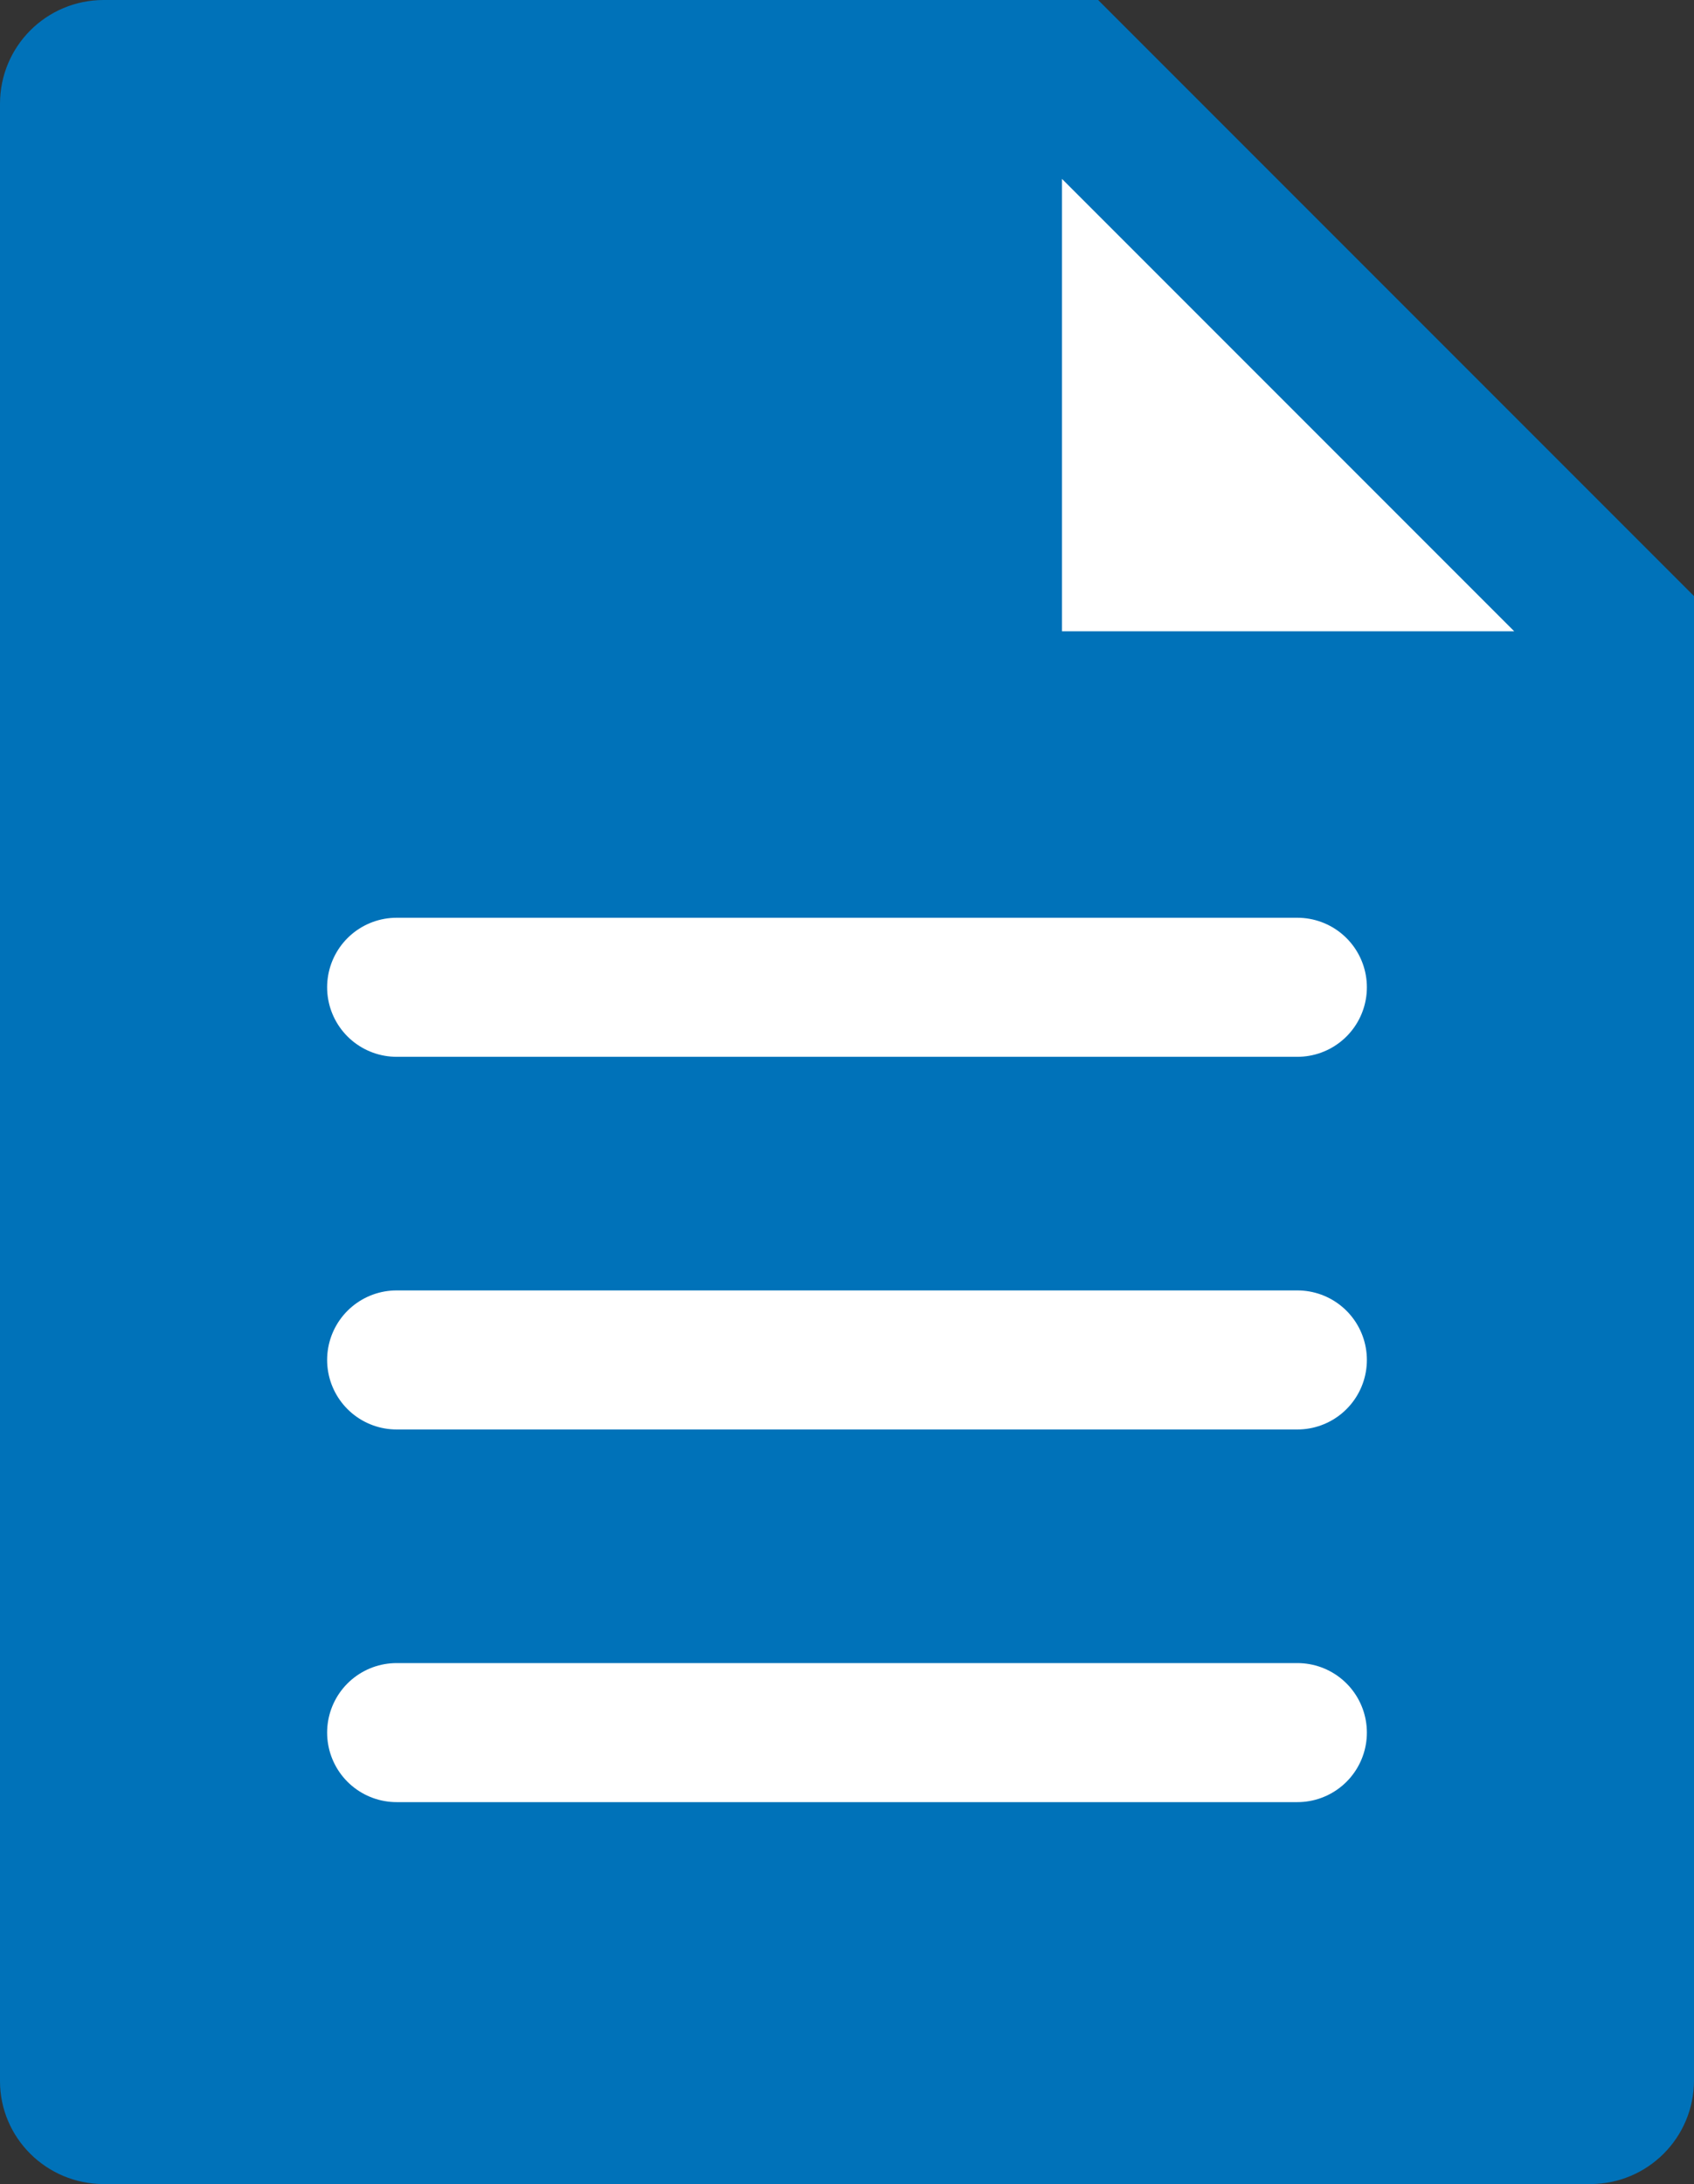
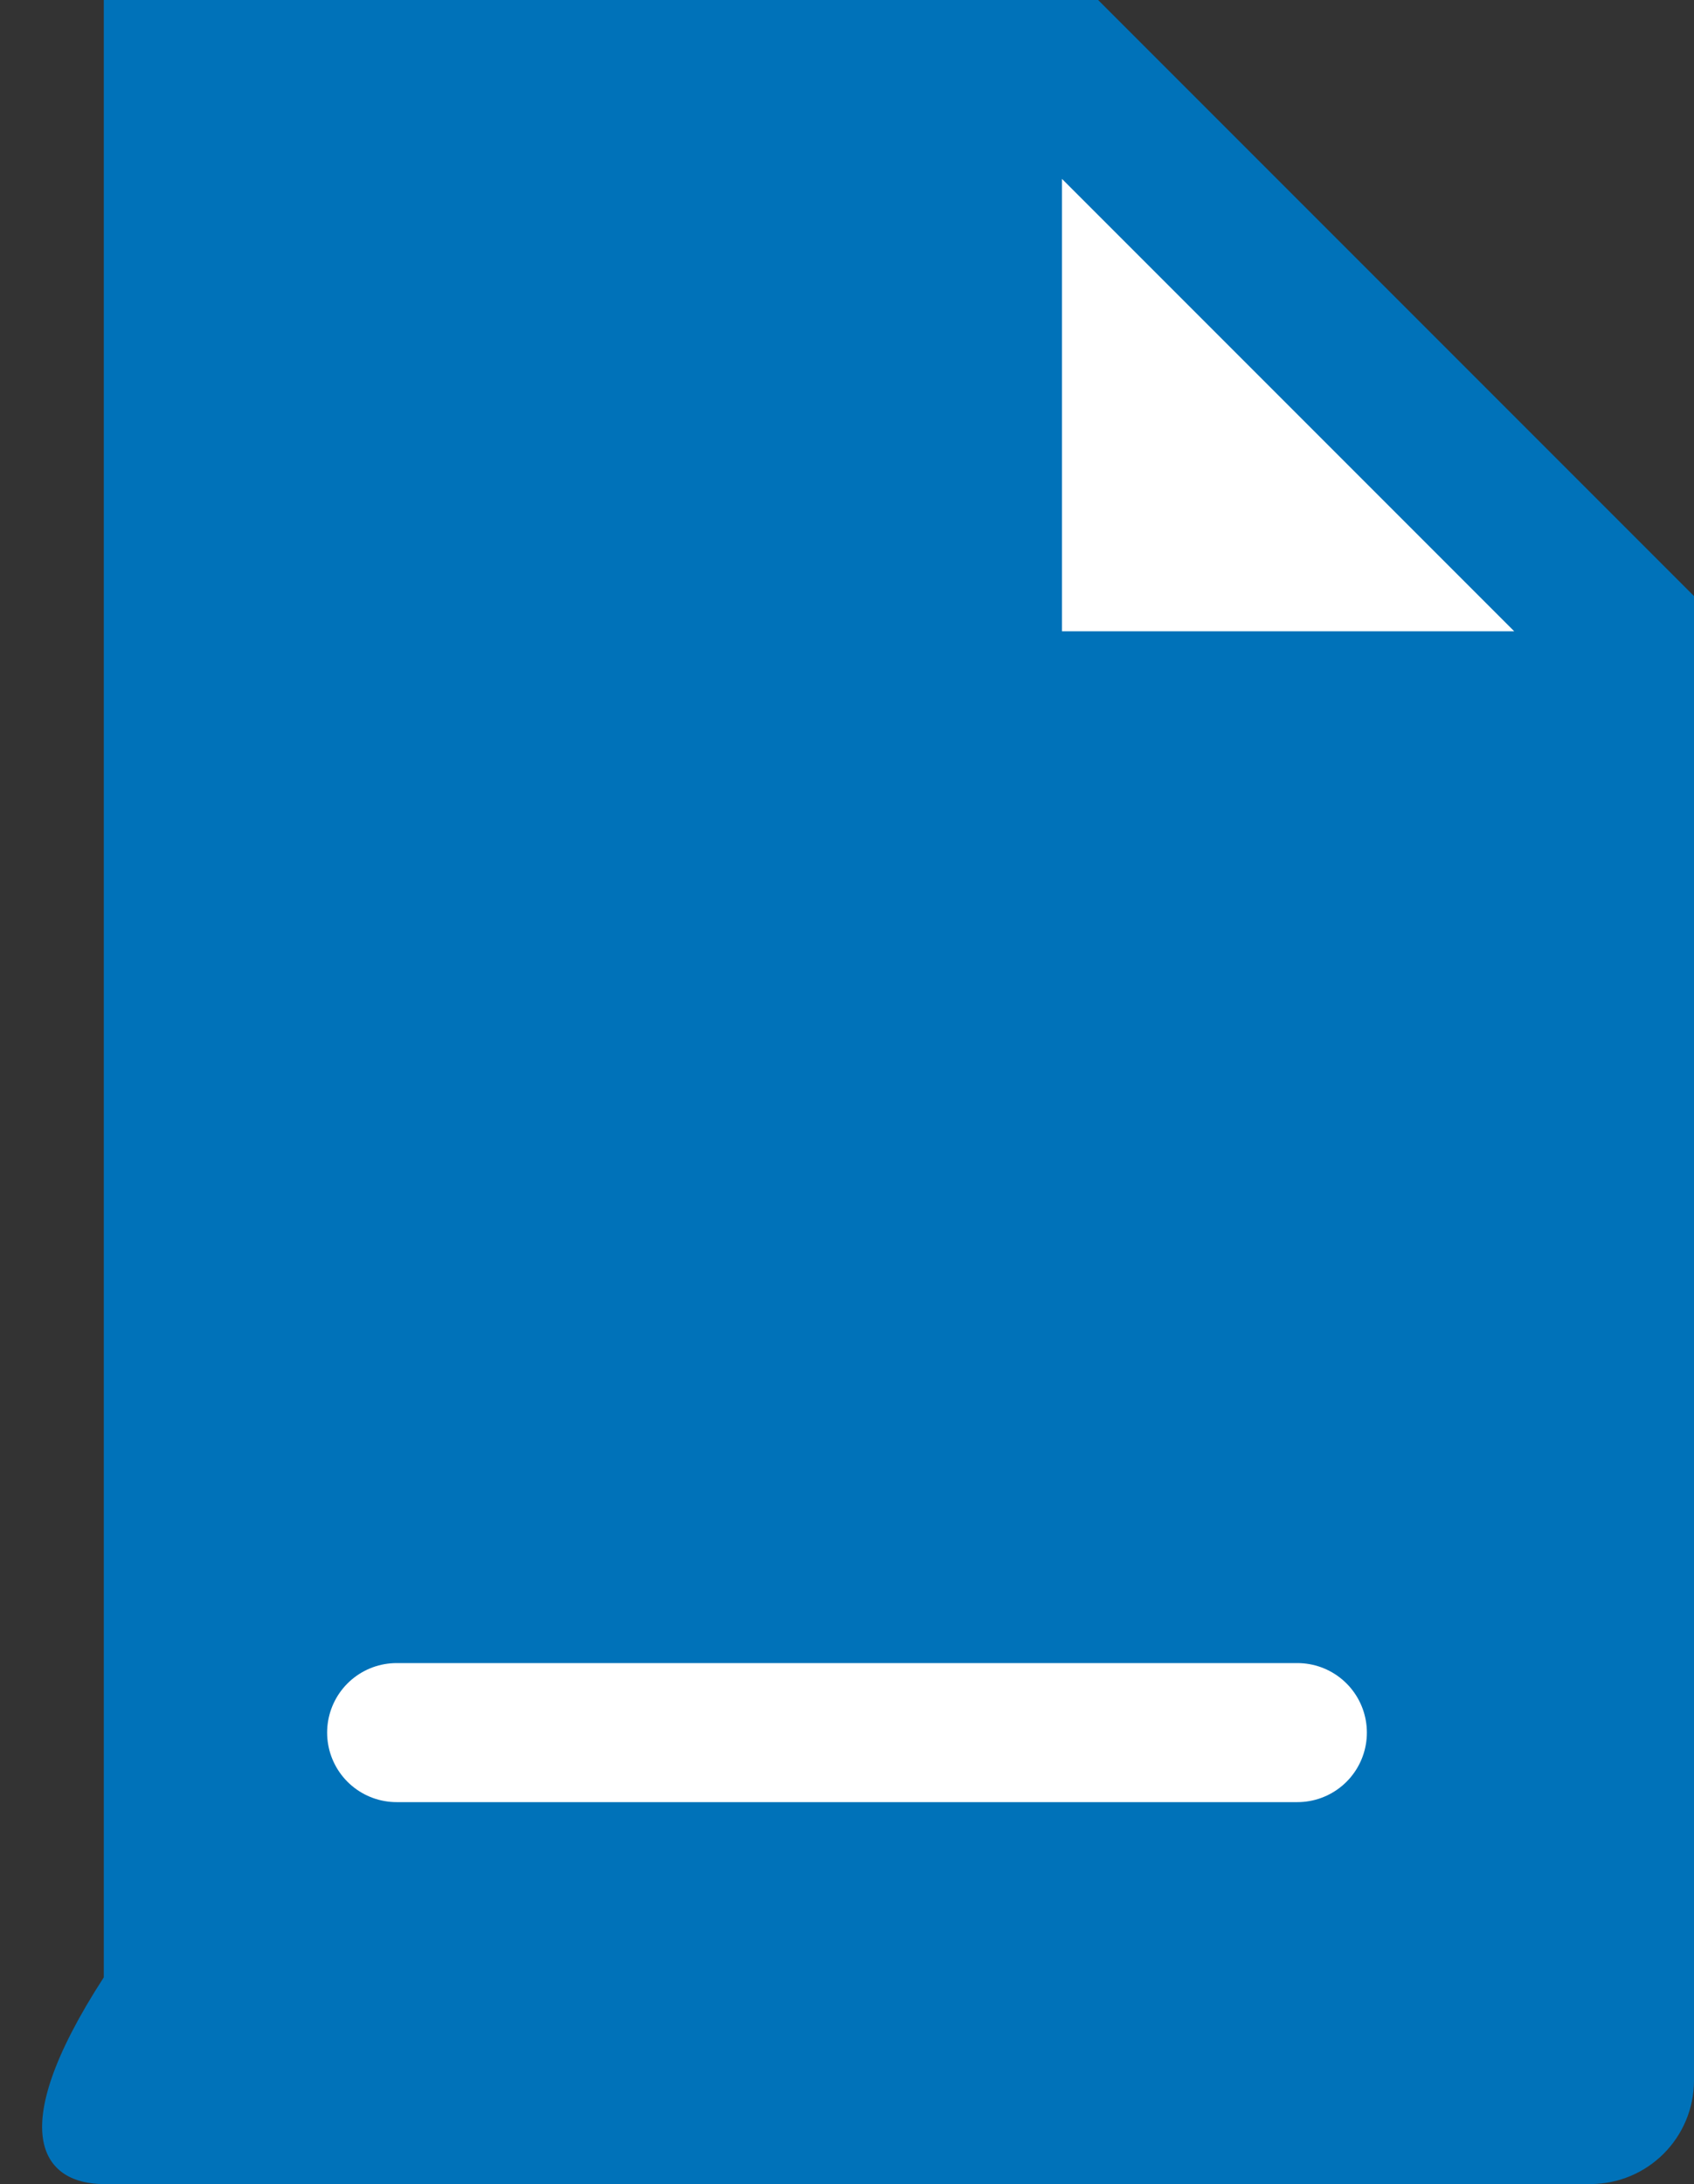
<svg xmlns="http://www.w3.org/2000/svg" version="1.1" id="レイヤー_1" x="0px" y="0px" viewBox="0 0 18.28 23.56" style="enable-background:new 0 0 18.28 23.56;" xml:space="preserve">
  <rect x="0" y="0" width="18.28" height="23.56" fill="#333333" stroke="none" />
  <style type="text/css">
	.st0{fill:#0072B9;}
	.st1{fill:none;stroke:#FFFFFF;stroke-width:1.5;stroke-linecap:round;stroke-miterlimit:10;}
	.st2{fill:#FFFFFF;}
</style>
  <g>
-     <path class="st0" d="M1.12,23.56h16.04c0.62,0,1.12-0.5,1.12-1.12V6.43L11.85,0L1.12,0C0.5,0,0,0.5,0,1.12l0,21.33   C0,23.06,0.5,23.56,1.12,23.56z" />
+     <path class="st0" d="M1.12,23.56h16.04c0.62,0,1.12-0.5,1.12-1.12V6.43L11.85,0L1.12,0l0,21.33   C0,23.06,0.5,23.56,1.12,23.56z" />
    <line class="st1" x1="4.28" y1="18.69" x2="14" y2="18.69" />
-     <line class="st1" x1="4.28" y1="14.67" x2="14" y2="14.67" />
-     <line class="st1" x1="4.28" y1="10.65" x2="14" y2="10.65" />
    <g>
      <polygon class="st2" points="16.34,6.81 11.46,1.93 11.46,6.81   " />
    </g>
  </g>
</svg>